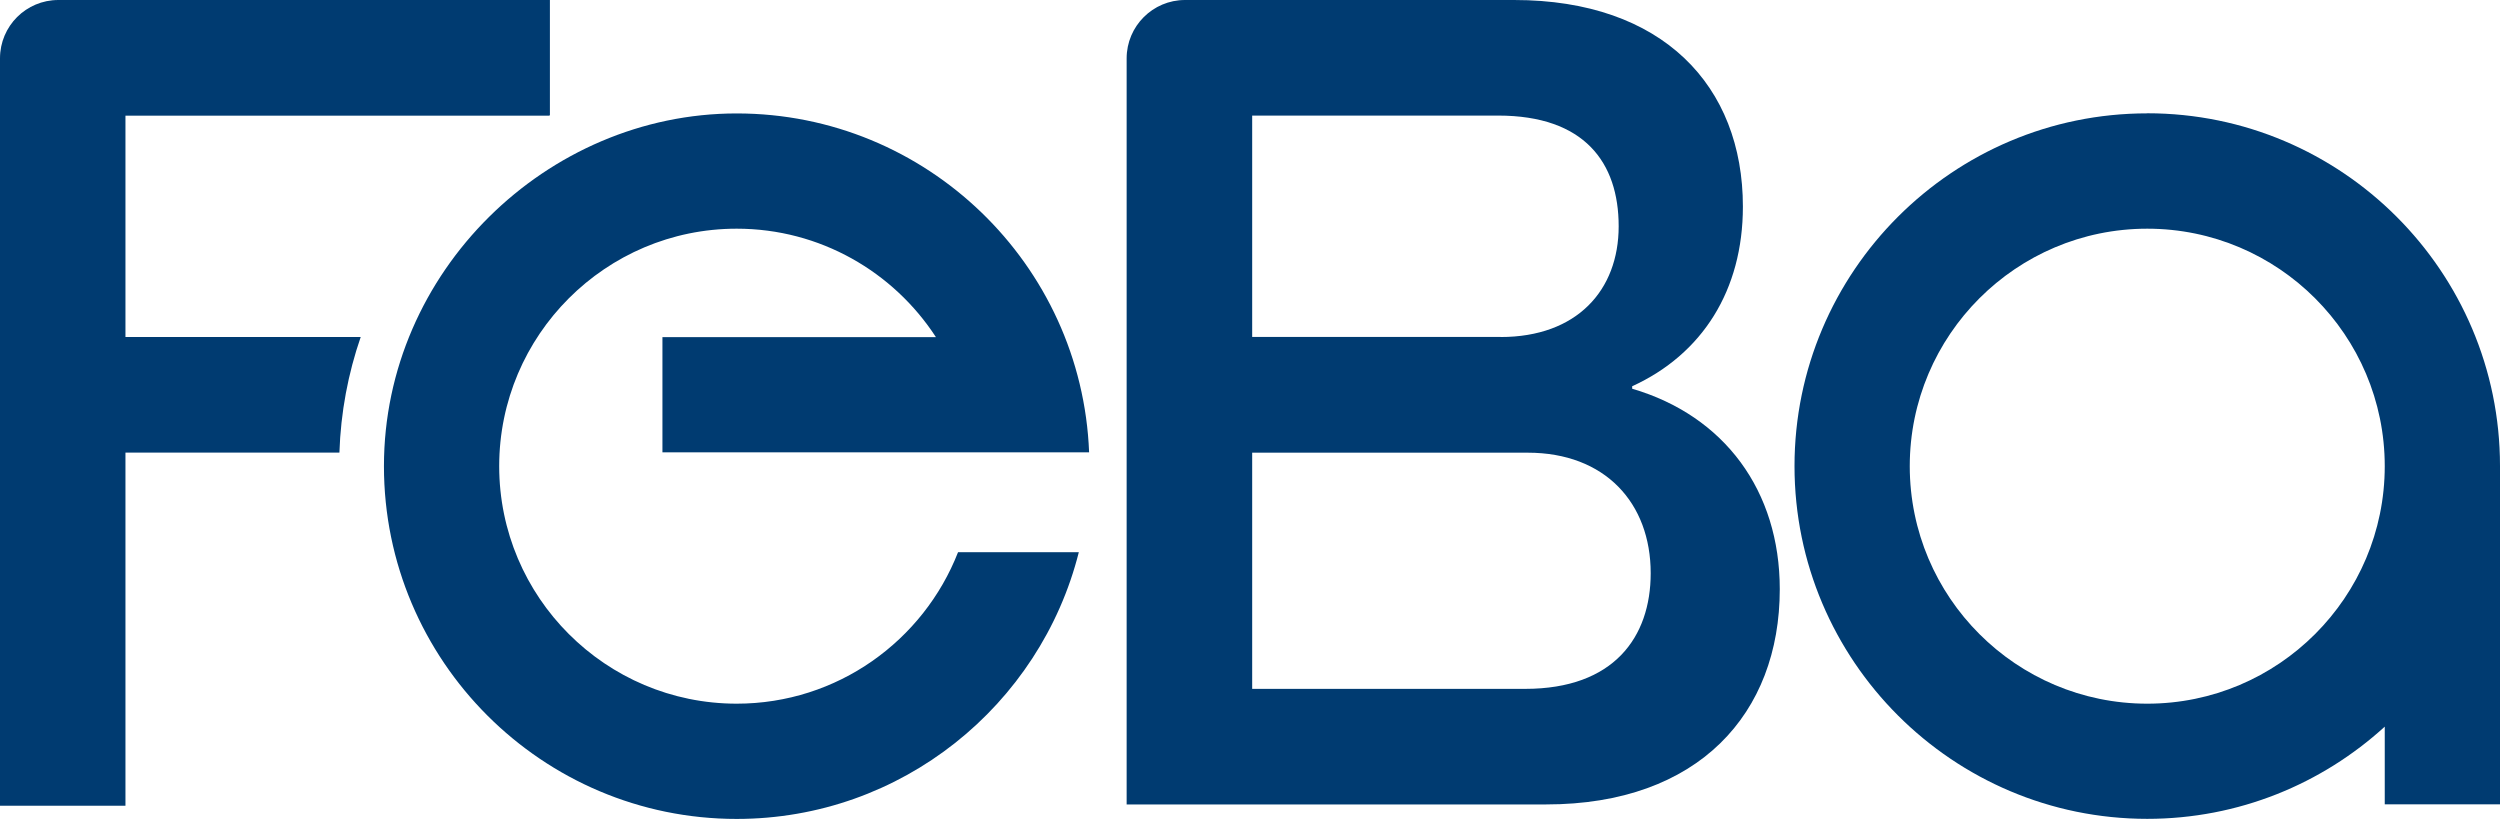
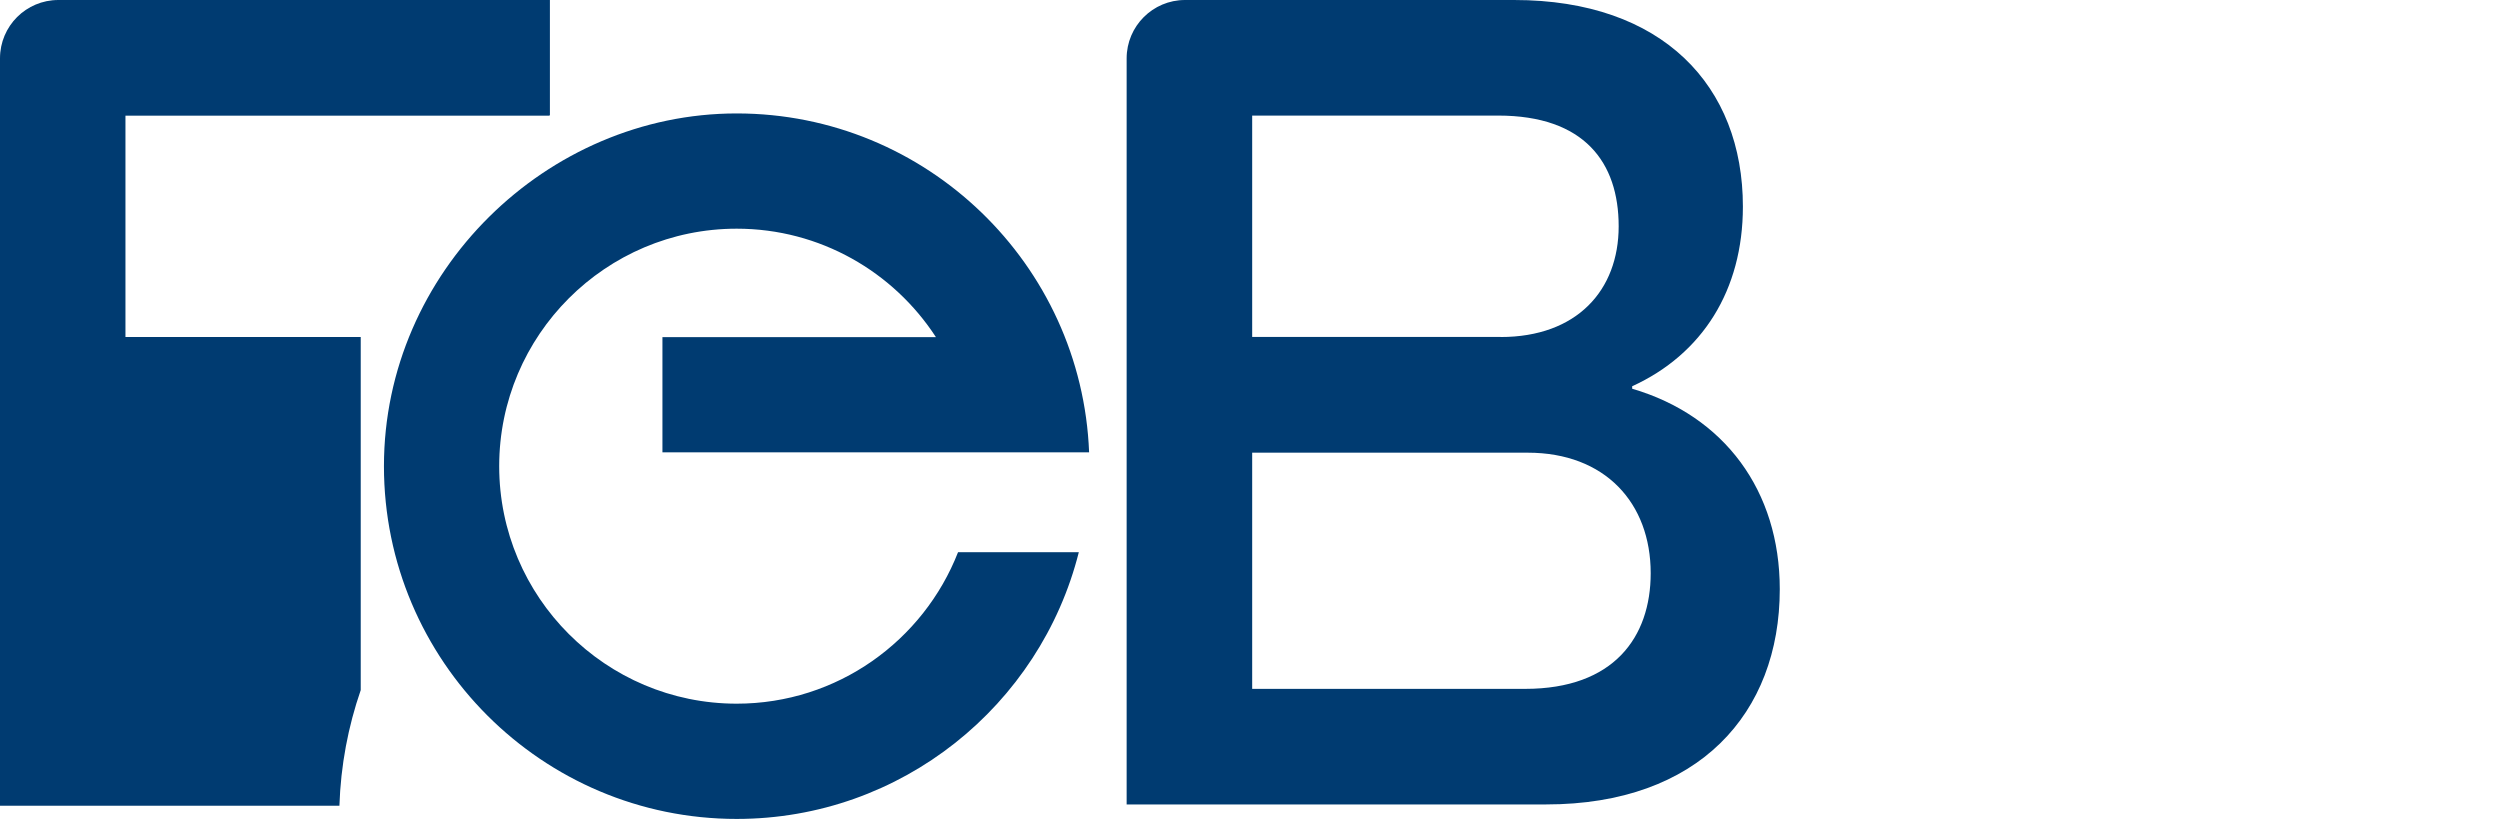
<svg xmlns="http://www.w3.org/2000/svg" id="Ebene_3" data-name="Ebene 3" viewBox="0 0 303.69 99.48">
  <defs>
    <style>      .cls-1 {        fill: #003b71;        stroke-width: 0px;      }    </style>
  </defs>
  <path class="cls-1" d="m136.86,7.09C136.86,3.18,140.04,0,143.95,0h39.97C202.01,0,211.72,10.46,211.72,25.1c0,10.16-4.93,17.93-13.45,21.82v.3c11.21,3.29,17.93,12.4,17.93,24.35,0,15.09-9.86,26.15-28.39,26.15h-50.95V7.09Zm45.43,33.85c9.26,0,14.34-5.68,14.34-13.45s-4.18-13.45-14.64-13.45h-29.88v26.89h30.18Zm2.99,42.74c10.76,0,15.24-6.28,15.24-14.05,0-8.52-5.53-14.64-14.94-14.64h-33.47v28.69h33.17Z" />
-   <path class="cls-1" d="m43.82,40.94H15.24V14.05h51.46s.07-.03.1-.05V0H7.09C3.17,0,0,3.17,0,7.09v90.79h15.24v-42.9h25.99c.16-4.9,1.06-9.62,2.59-14.05Z" />
-   <path class="cls-1" d="m260.84,13.77c-23.63,0-42.85,19.22-42.85,42.85s19.22,42.85,42.85,42.85c11.1,0,21.23-4.25,28.85-11.2v9.44h14v-41.1c0-23.63-19.22-42.85-42.85-42.85Zm0,71.71c-15.91,0-28.85-12.94-28.85-28.85s12.94-28.85,28.85-28.85,28.85,12.94,28.85,28.85-12.94,28.85-28.85,28.85Z" />
+   <path class="cls-1" d="m43.82,40.94H15.24V14.05h51.46s.07-.03.1-.05V0H7.09C3.17,0,0,3.17,0,7.09v90.79h15.24h25.99c.16-4.9,1.06-9.62,2.59-14.05Z" />
  <path class="cls-1" d="m116.38,67.08c-4.2,10.75-14.66,18.4-26.89,18.4-15.91,0-28.85-12.94-28.85-28.85s12.94-28.85,28.85-28.85c10.13,0,19.05,5.25,24.2,13.17h-33.22v14h51.83c-.89-22.85-19.75-41.17-42.81-41.17s-42.85,19.22-42.85,42.85,19.22,42.85,42.85,42.85c20.02,0,36.88-13.81,41.56-32.4h-14.67Z" />
</svg>